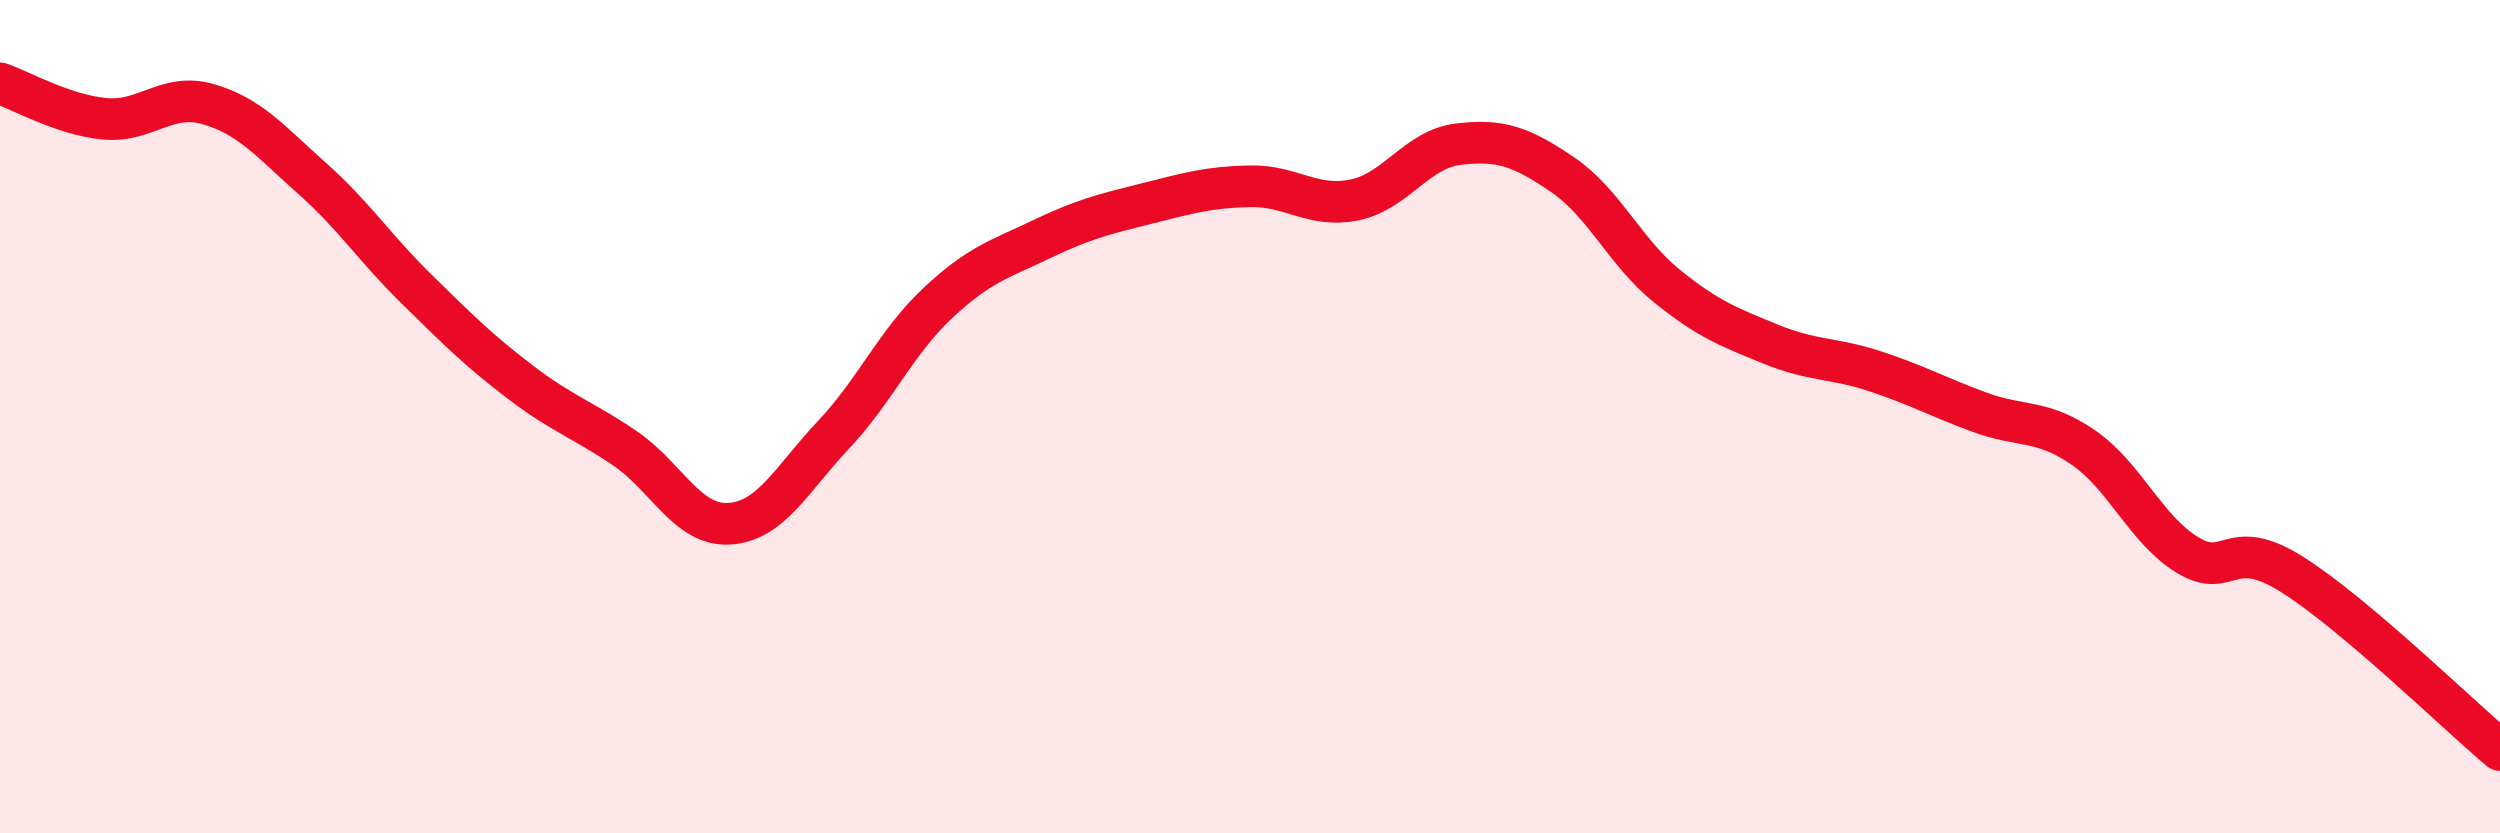
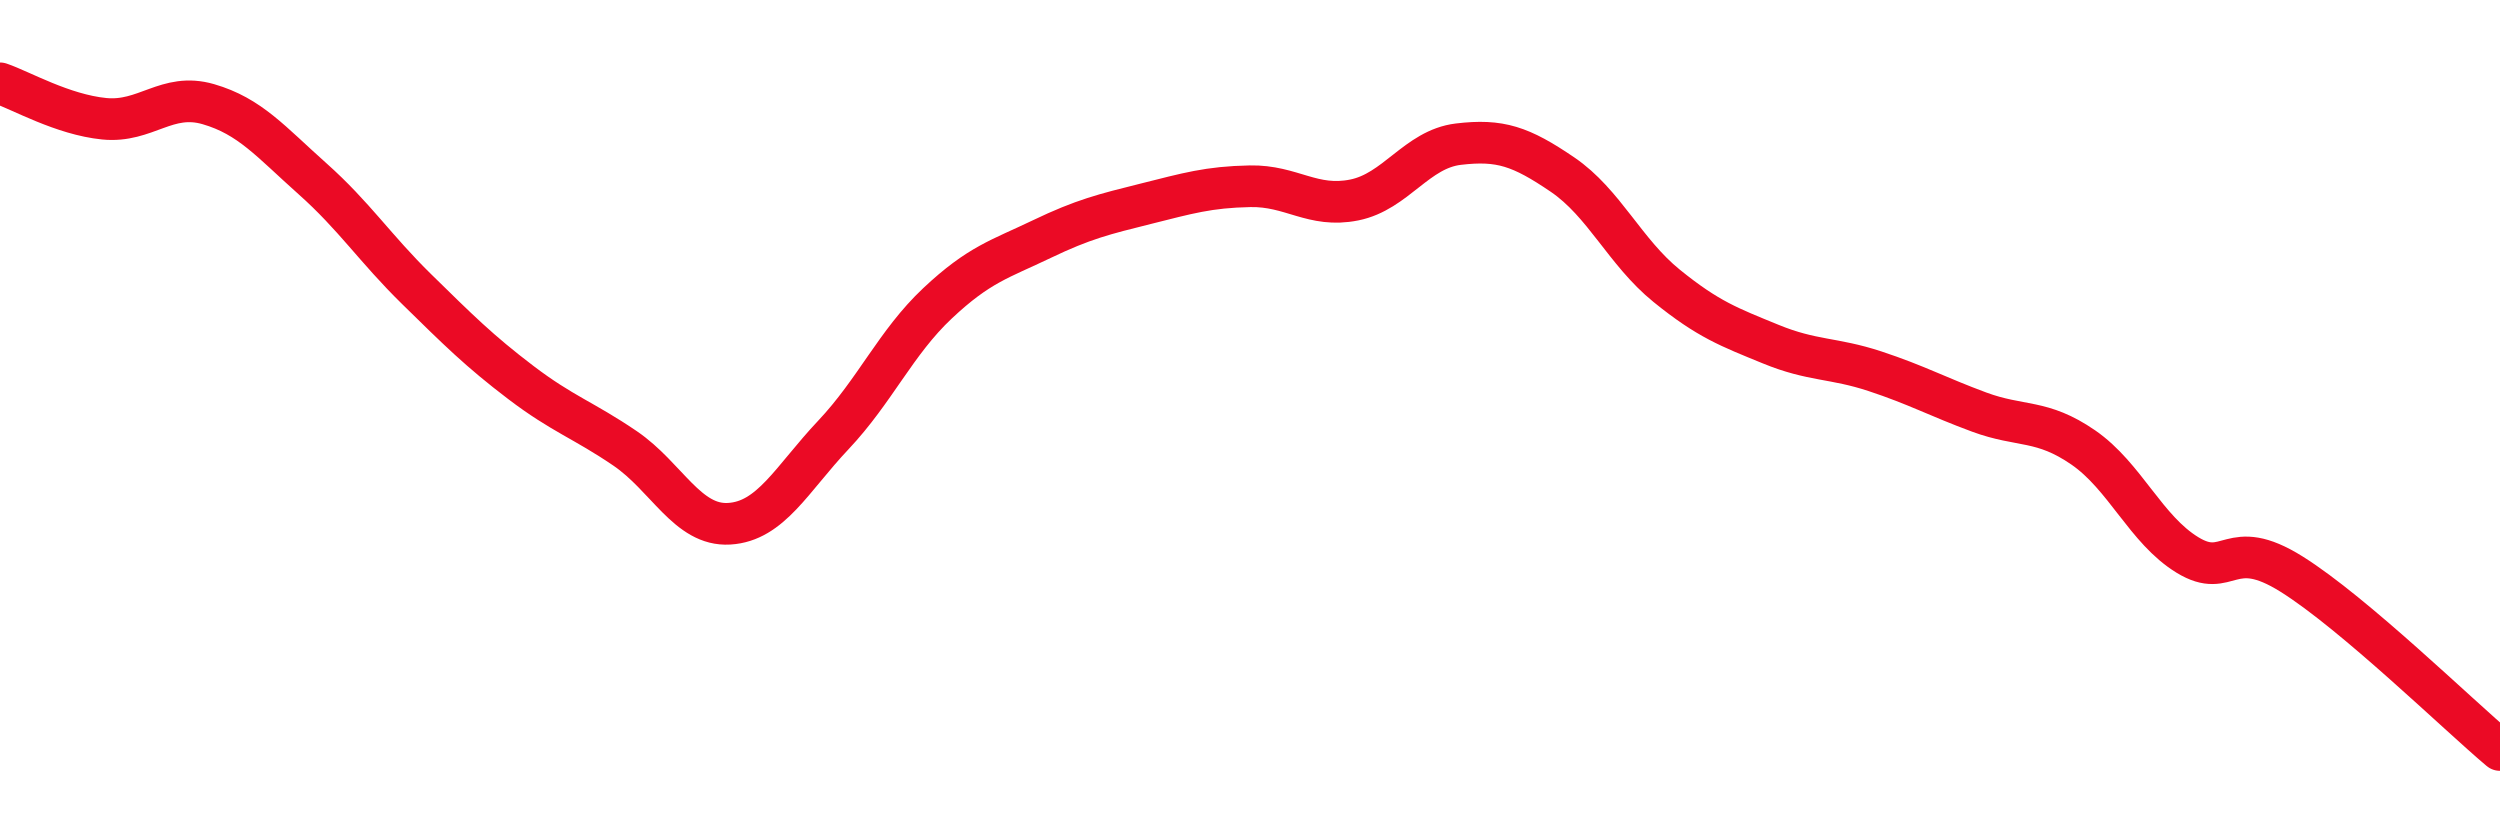
<svg xmlns="http://www.w3.org/2000/svg" width="60" height="20" viewBox="0 0 60 20">
-   <path d="M 0,2 C 0.5,2.17 1.5,2.75 2.5,2.85 C 3.5,2.95 4,2.21 5,2.5 C 6,2.79 6.5,3.4 7.5,4.29 C 8.5,5.18 9,5.96 10,6.94 C 11,7.92 11.5,8.42 12.5,9.18 C 13.5,9.94 14,10.08 15,10.76 C 16,11.44 16.5,12.63 17.5,12.57 C 18.5,12.51 19,11.5 20,10.44 C 21,9.38 21.5,8.22 22.5,7.28 C 23.5,6.34 24,6.22 25,5.74 C 26,5.26 26.5,5.14 27.5,4.89 C 28.5,4.64 29,4.49 30,4.47 C 31,4.45 31.5,5 32.5,4.8 C 33.5,4.6 34,3.58 35,3.46 C 36,3.34 36.5,3.51 37.5,4.19 C 38.5,4.87 39,6.05 40,6.86 C 41,7.67 41.5,7.85 42.5,8.26 C 43.5,8.67 44,8.58 45,8.91 C 46,9.24 46.5,9.52 47.5,9.89 C 48.5,10.26 49,10.05 50,10.74 C 51,11.43 51.5,12.71 52.5,13.32 C 53.5,13.93 53.5,12.84 55,13.78 C 56.5,14.72 59,17.16 60,18L60 20L0 20Z" fill="#EB0A25" opacity="0.1" stroke-linecap="round" stroke-linejoin="round" />
  <path d="M 0,2 C 0.5,2.17 1.5,2.75 2.5,2.85 C 3.5,2.95 4,2.21 5,2.5 C 6,2.79 6.5,3.4 7.5,4.29 C 8.5,5.18 9,5.96 10,6.94 C 11,7.92 11.5,8.42 12.5,9.18 C 13.5,9.94 14,10.08 15,10.76 C 16,11.44 16.5,12.63 17.5,12.57 C 18.5,12.51 19,11.5 20,10.44 C 21,9.38 21.5,8.22 22.5,7.28 C 23.5,6.34 24,6.22 25,5.74 C 26,5.26 26.5,5.14 27.5,4.89 C 28.5,4.64 29,4.49 30,4.47 C 31,4.45 31.5,5 32.5,4.8 C 33.5,4.6 34,3.58 35,3.46 C 36,3.34 36.5,3.51 37.5,4.19 C 38.5,4.87 39,6.05 40,6.86 C 41,7.67 41.5,7.85 42.5,8.26 C 43.5,8.67 44,8.58 45,8.91 C 46,9.24 46.5,9.52 47.5,9.89 C 48.5,10.26 49,10.05 50,10.74 C 51,11.43 51.5,12.71 52.5,13.32 C 53.5,13.93 53.5,12.84 55,13.78 C 56.5,14.72 59,17.16 60,18" stroke="#EB0A25" stroke-width="1" fill="none" stroke-linecap="round" stroke-linejoin="round" />
</svg>